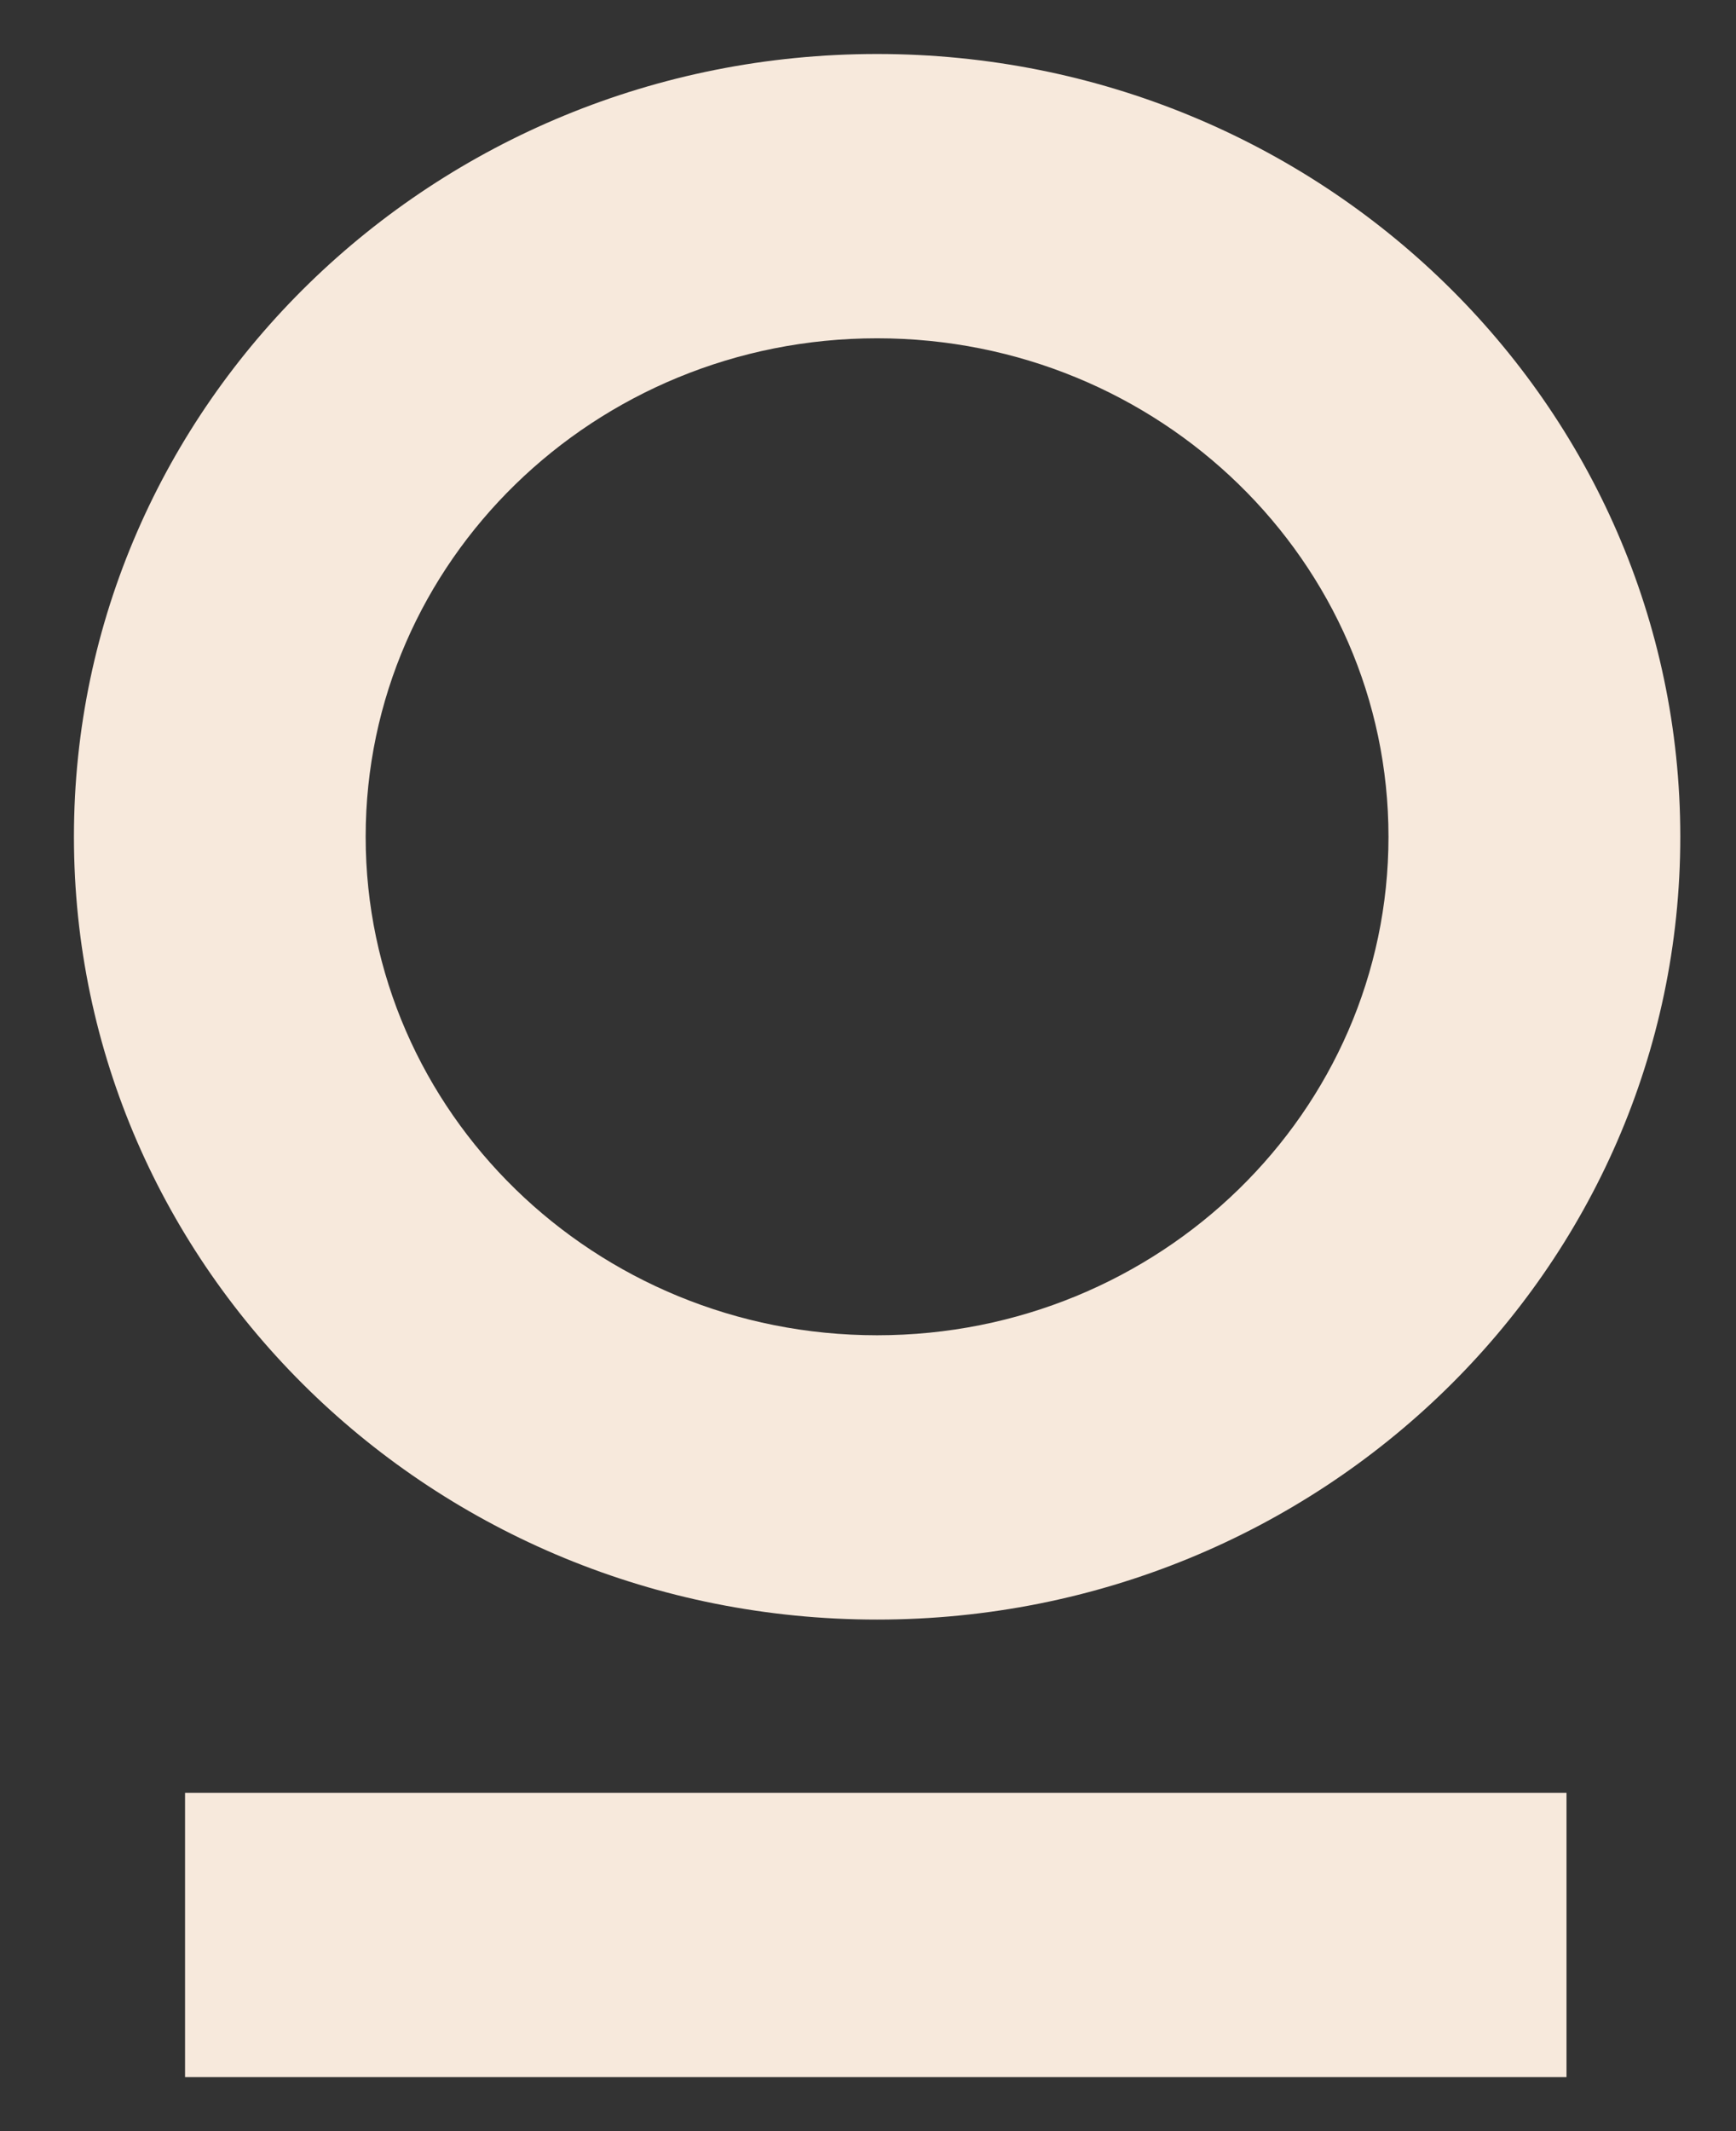
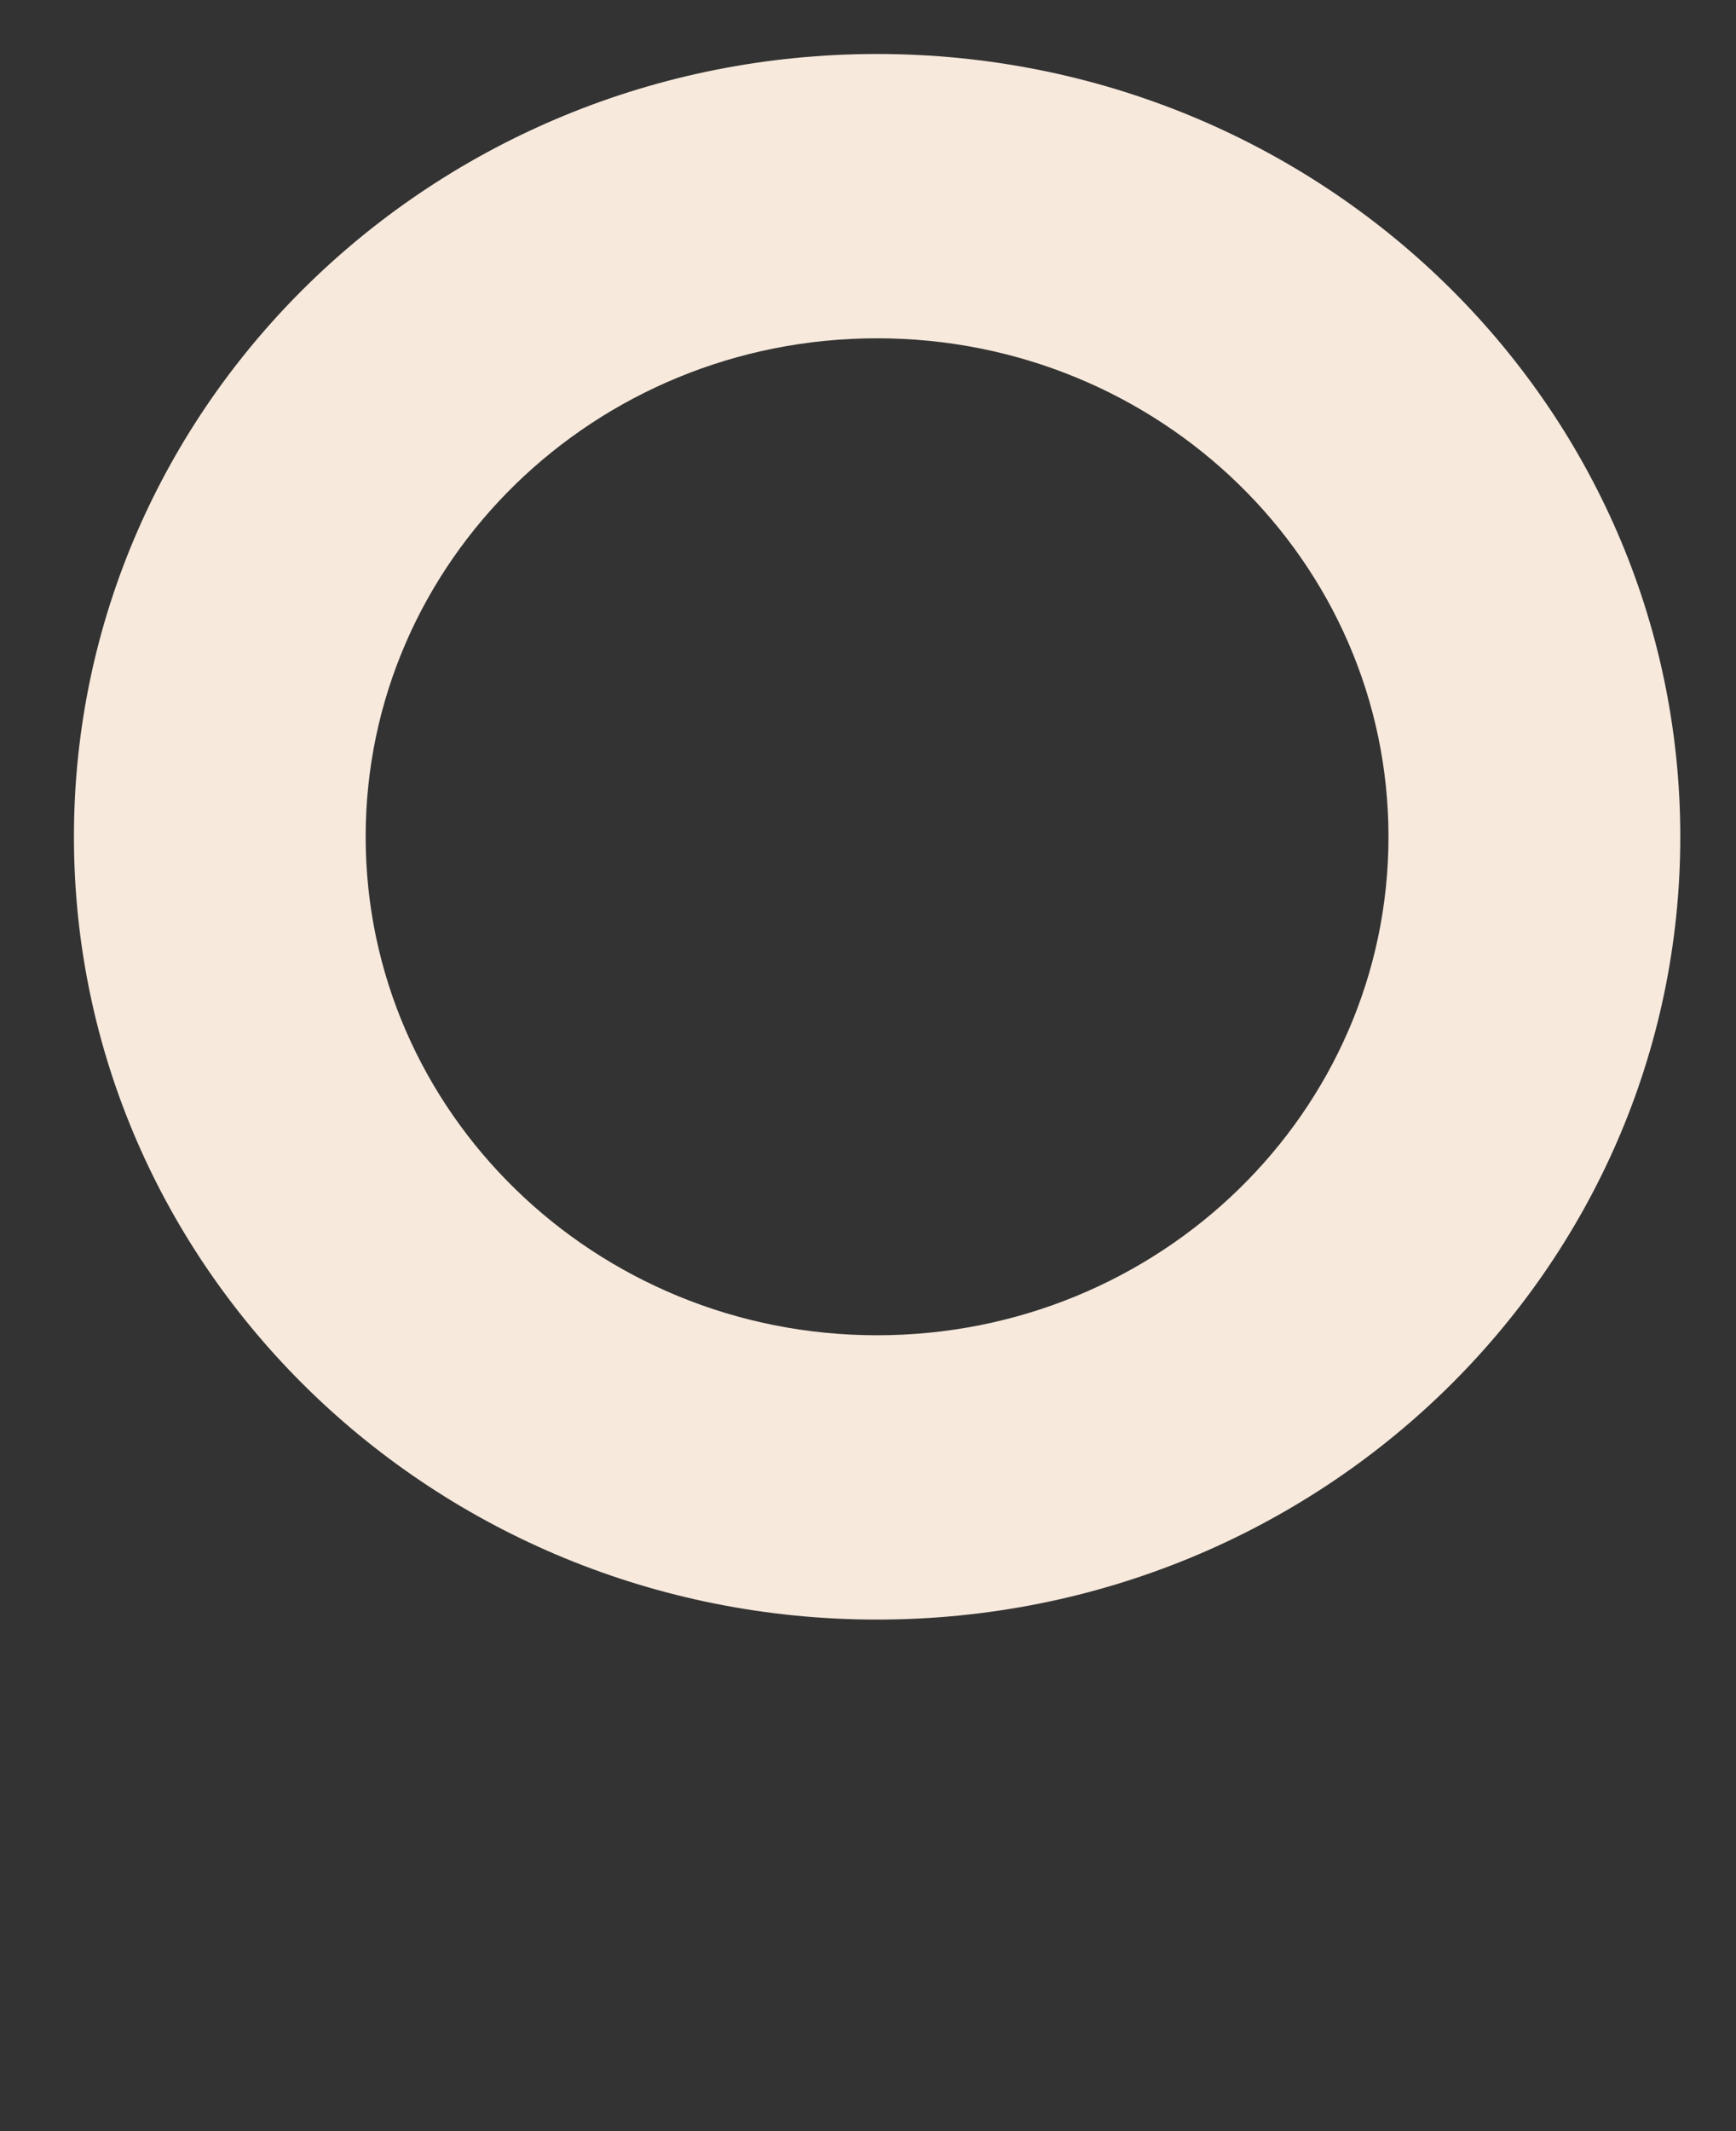
<svg xmlns="http://www.w3.org/2000/svg" width="22" height="27" viewBox="0 0 22 27" fill="none">
  <rect x="0" y="0" width="22" height="27" fill="#333333" stroke="none" />
  <path fill-rule="evenodd" clip-rule="evenodd" d="M11.115 16.917C14.695 16.917 17.596 14.089 17.596 10.601C17.596 7.113 14.695 4.286 11.115 4.286C7.536 4.286 4.634 7.113 4.634 10.601C4.634 14.089 7.536 16.917 11.115 16.917ZM11.115 20.519C16.737 20.519 21.294 16.079 21.294 10.601C21.294 5.124 16.737 0.684 11.115 0.684C5.494 0.684 0.937 5.124 0.937 10.601C0.937 16.079 5.494 20.519 11.115 20.519Z" fill="#F7E9DC" />
-   <path fill-rule="evenodd" clip-rule="evenodd" d="M19.852 26.316H2.345V22.714H19.852V26.316Z" fill="#F7E9DC" />
</svg>